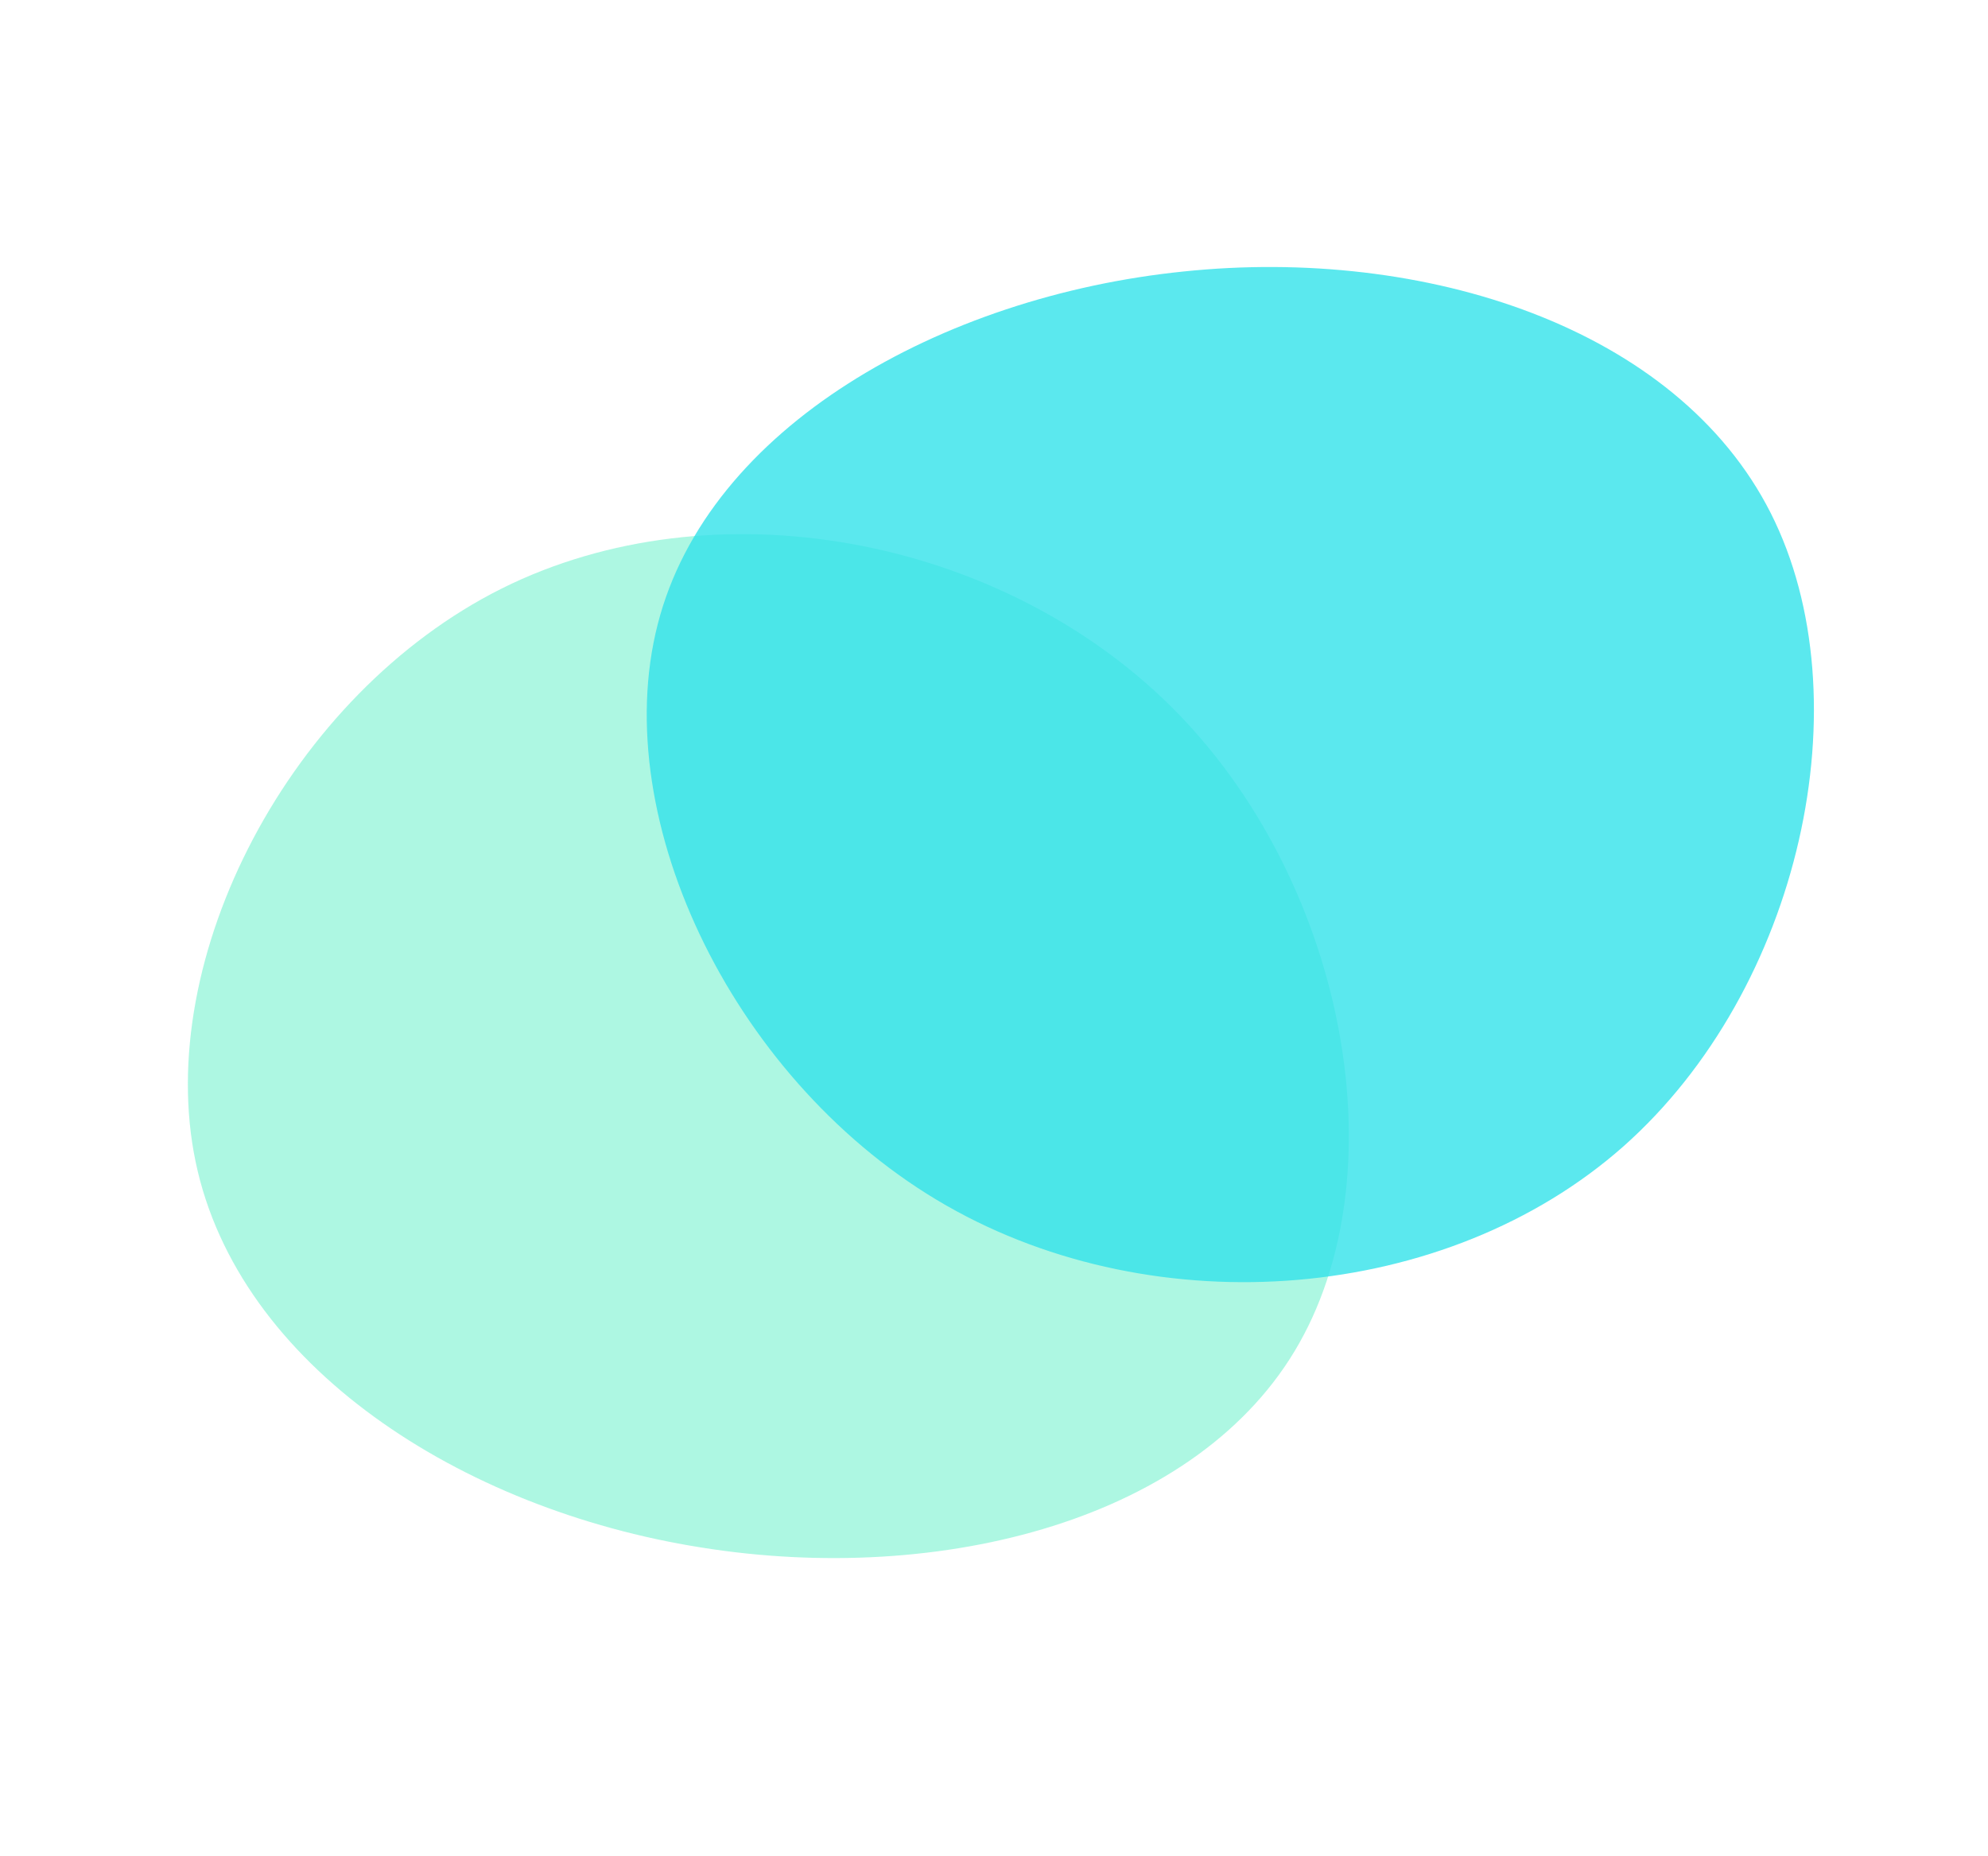
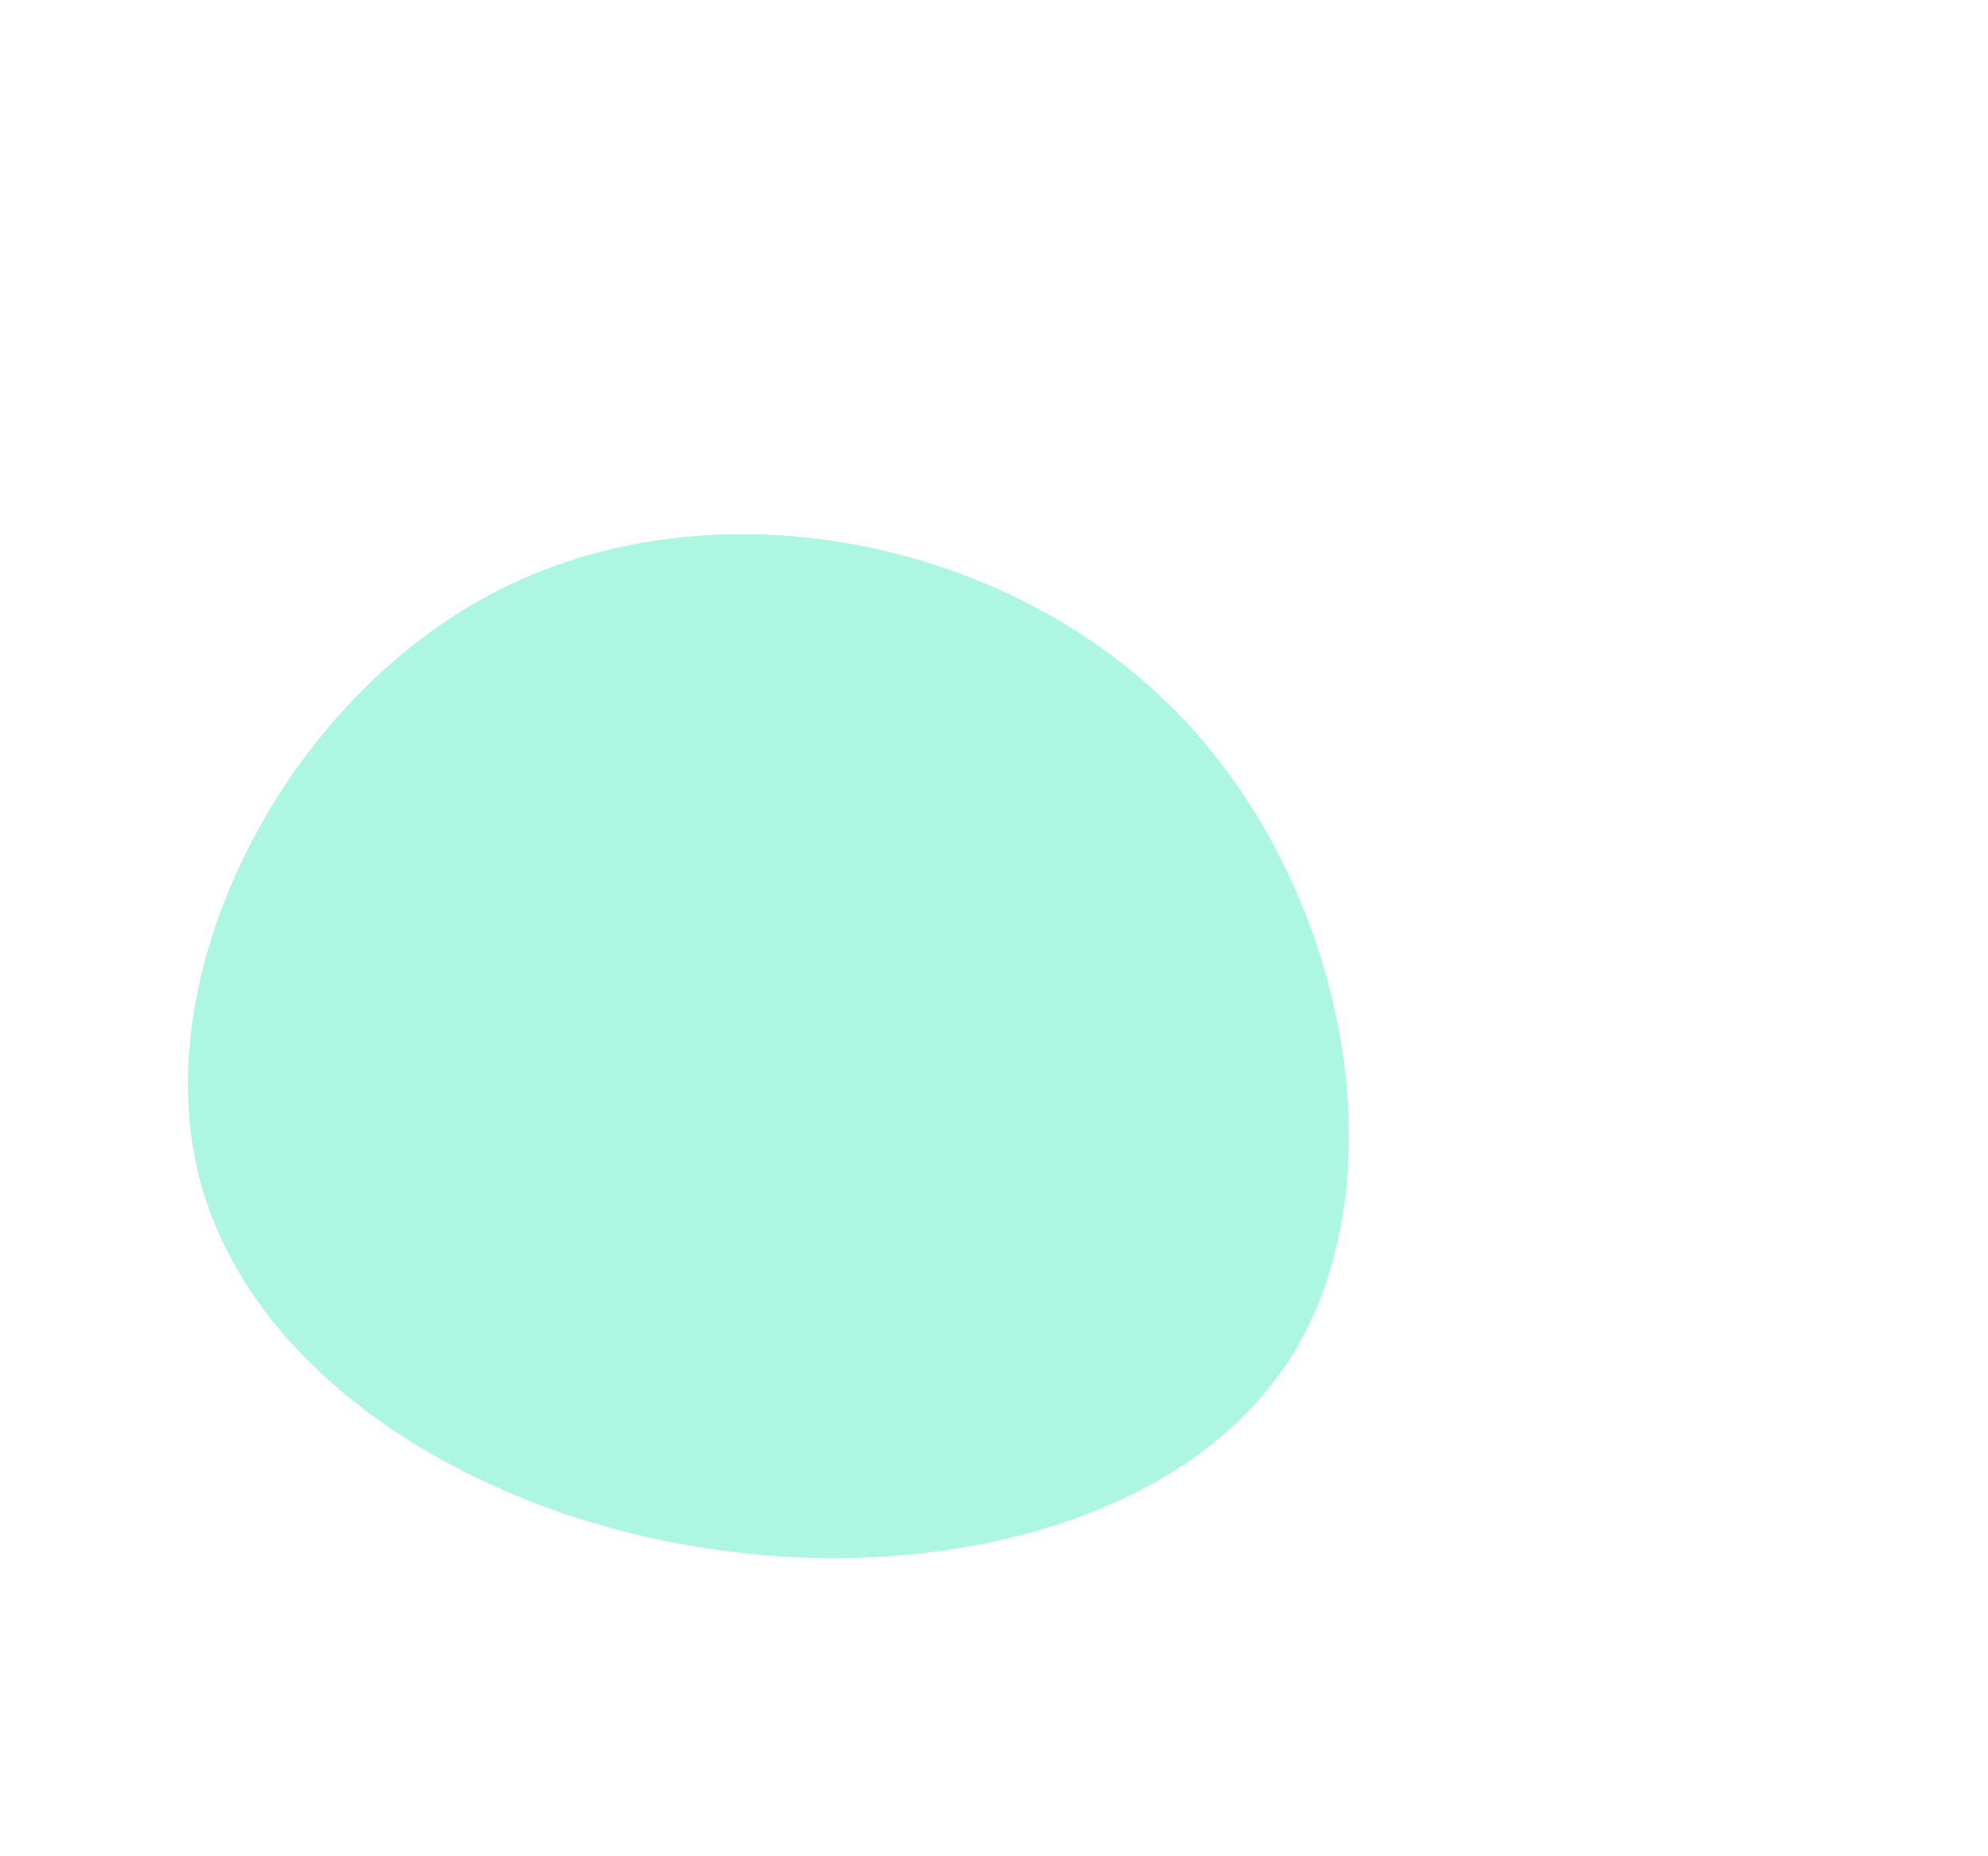
<svg xmlns="http://www.w3.org/2000/svg" width="48.083" height="44.893" viewBox="0 0 48.083 44.893">
  <g transform="translate(-679.315 -1425.81)">
    <path d="M-27.735-44.715c1.328,4.726-1.967,10.295-6.744,13.744-4.751,3.449-11.01,4.8-15.225,2.044s-6.386-9.605-4.573-15.046c1.814-5.416,7.587-9.4,13.463-9.426C-34.965-53.426-29.064-49.466-27.735-44.715Z" transform="translate(698.739 1509.516) rotate(45)" fill="#99f5da" opacity="0.8" style="mix-blend-mode:darken;isolation:isolate" />
-     <path d="M27.186,8.686c1.328,4.726-1.967,10.295-6.744,13.744-4.751,3.449-11.01,4.8-15.225,2.044S-1.17,14.868.644,9.426C2.458,4.011,8.231.026,14.107,0,19.957-.025,25.858,3.934,27.186,8.686Z" transform="translate(714.424 1462.023) rotate(-150)" fill="#33e2ea" opacity="0.8" style="mix-blend-mode:darken;isolation:isolate" />
  </g>
</svg>